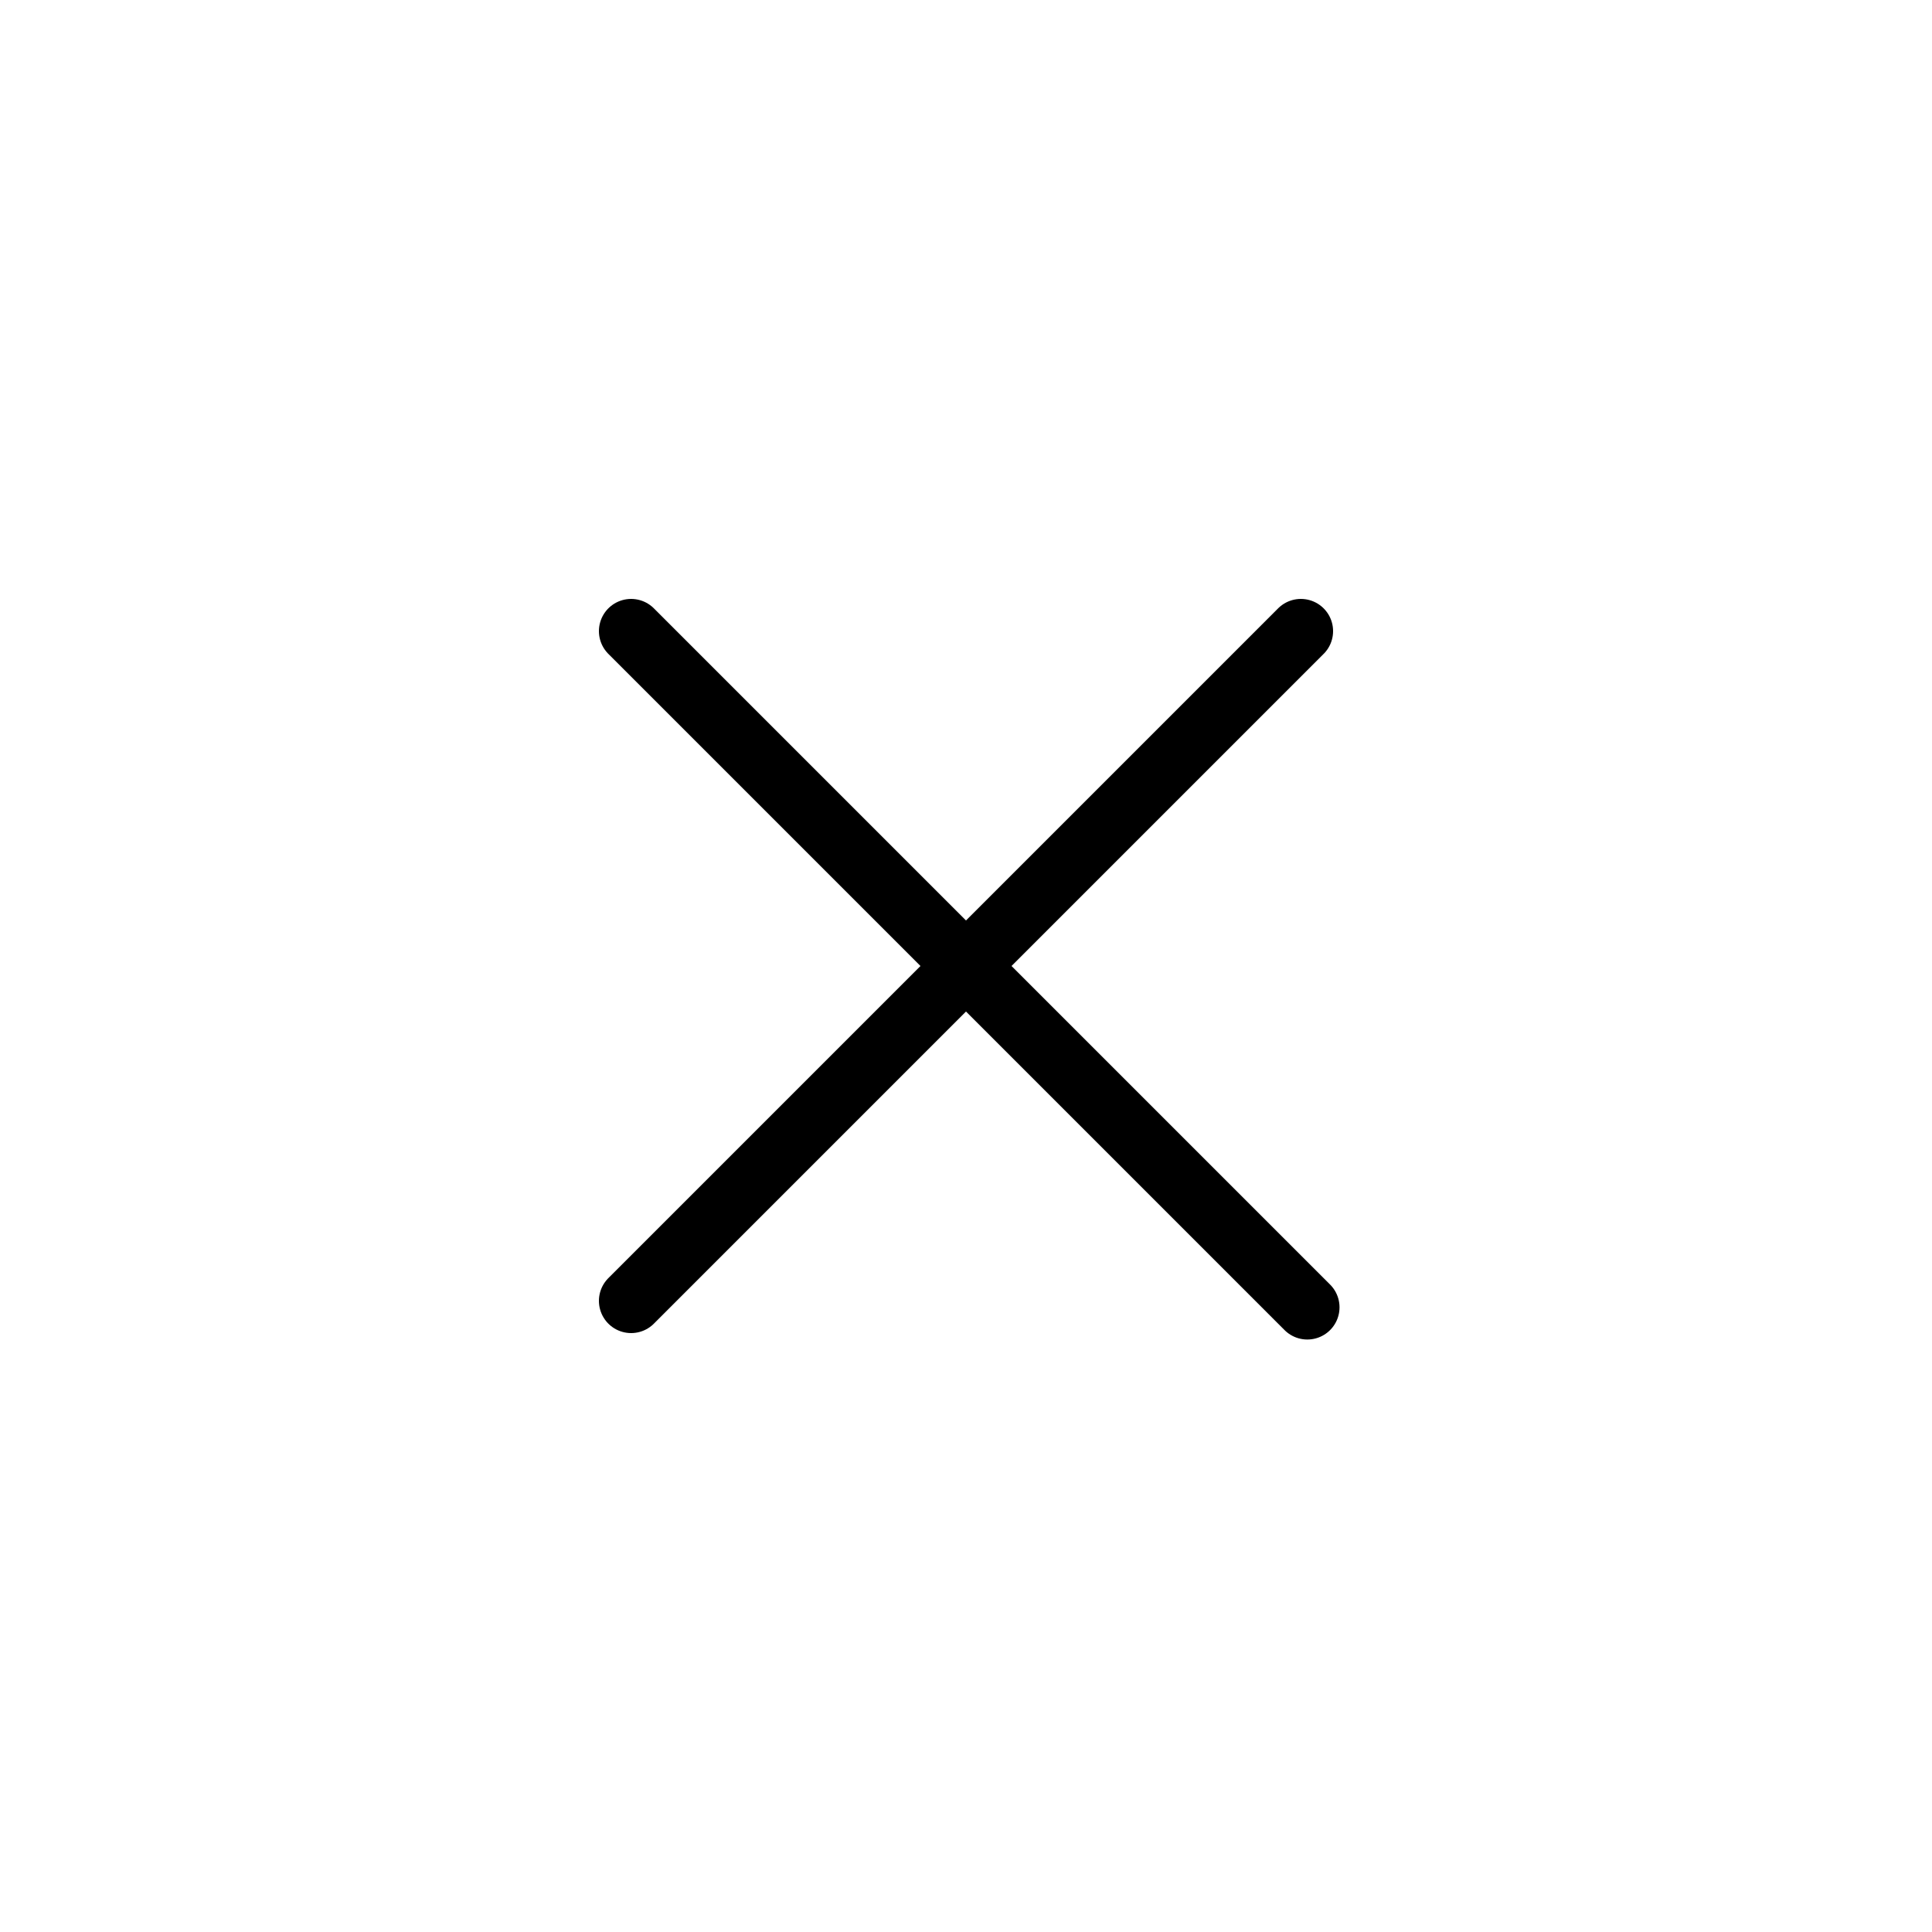
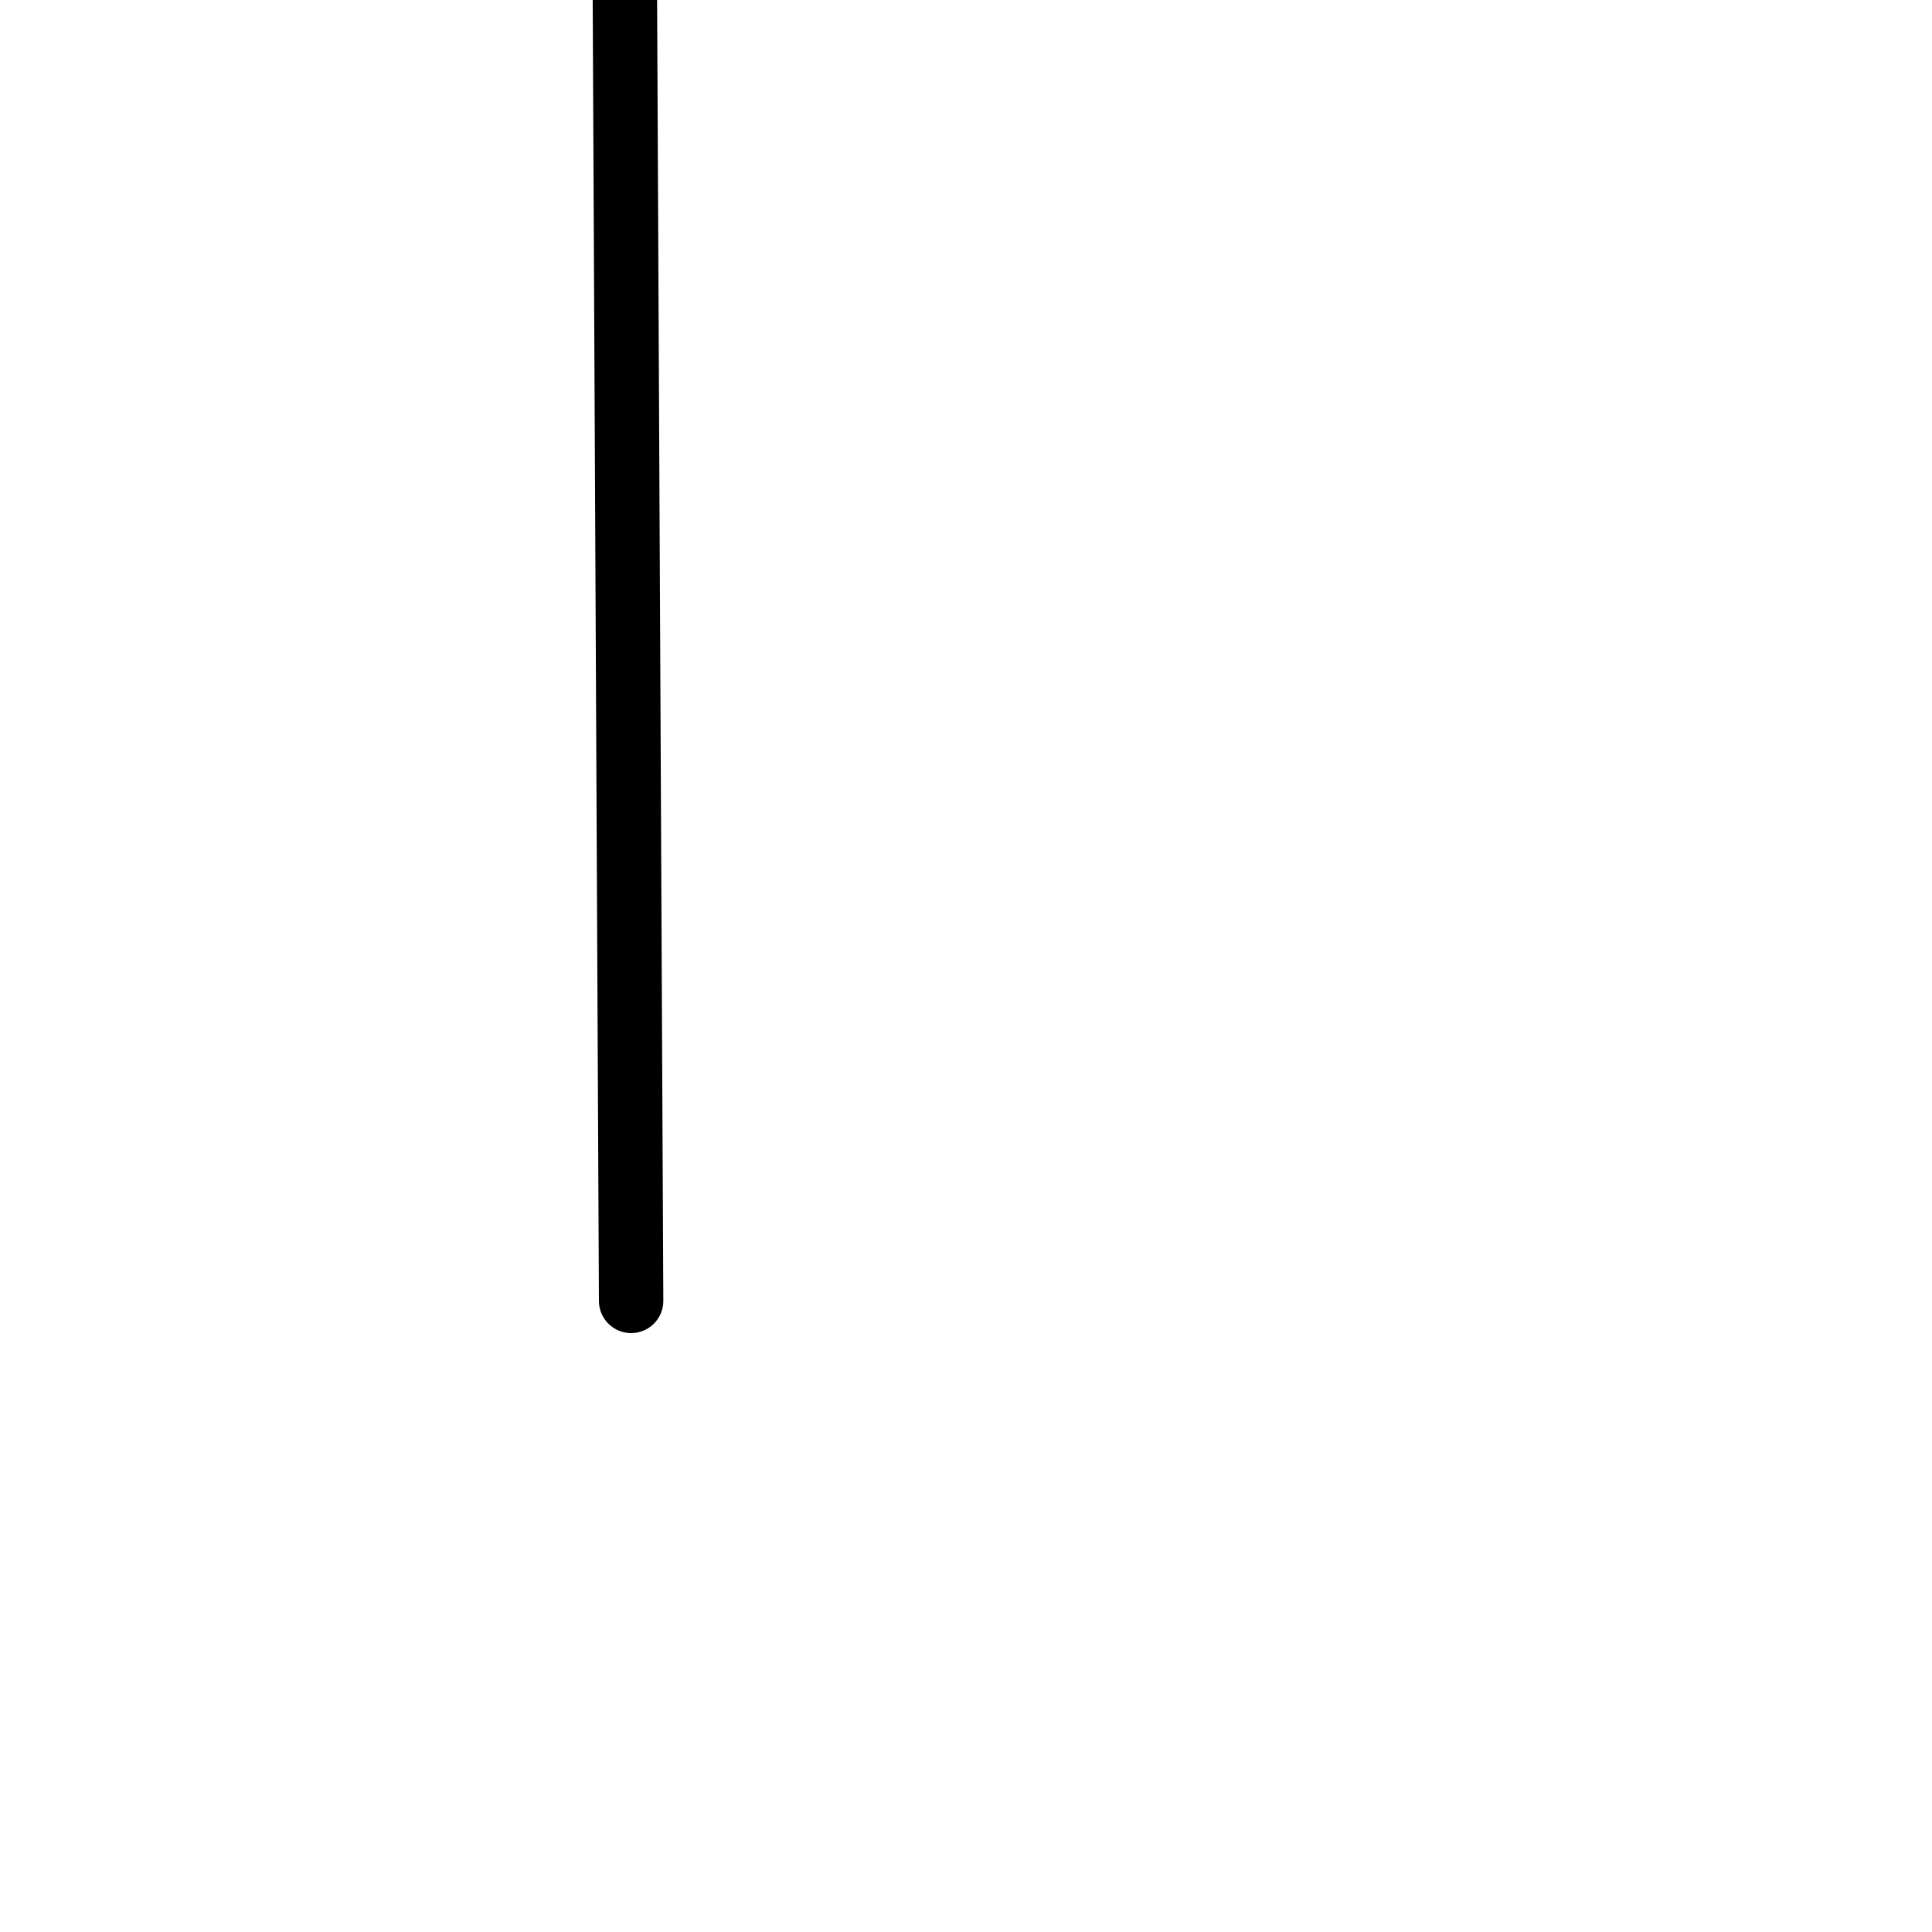
<svg xmlns="http://www.w3.org/2000/svg" viewBox="0 0 30 30">
-   <path d="M9.8 9.8l10.5 10.5m-.1-10.5L9.8 20.2" fill="none" stroke="#000" stroke-linecap="round" stroke-linejoin="round" stroke-miterlimit="10" />
+   <path d="M9.8 9.8m-.1-10.5L9.8 20.2" fill="none" stroke="#000" stroke-linecap="round" stroke-linejoin="round" stroke-miterlimit="10" />
</svg>